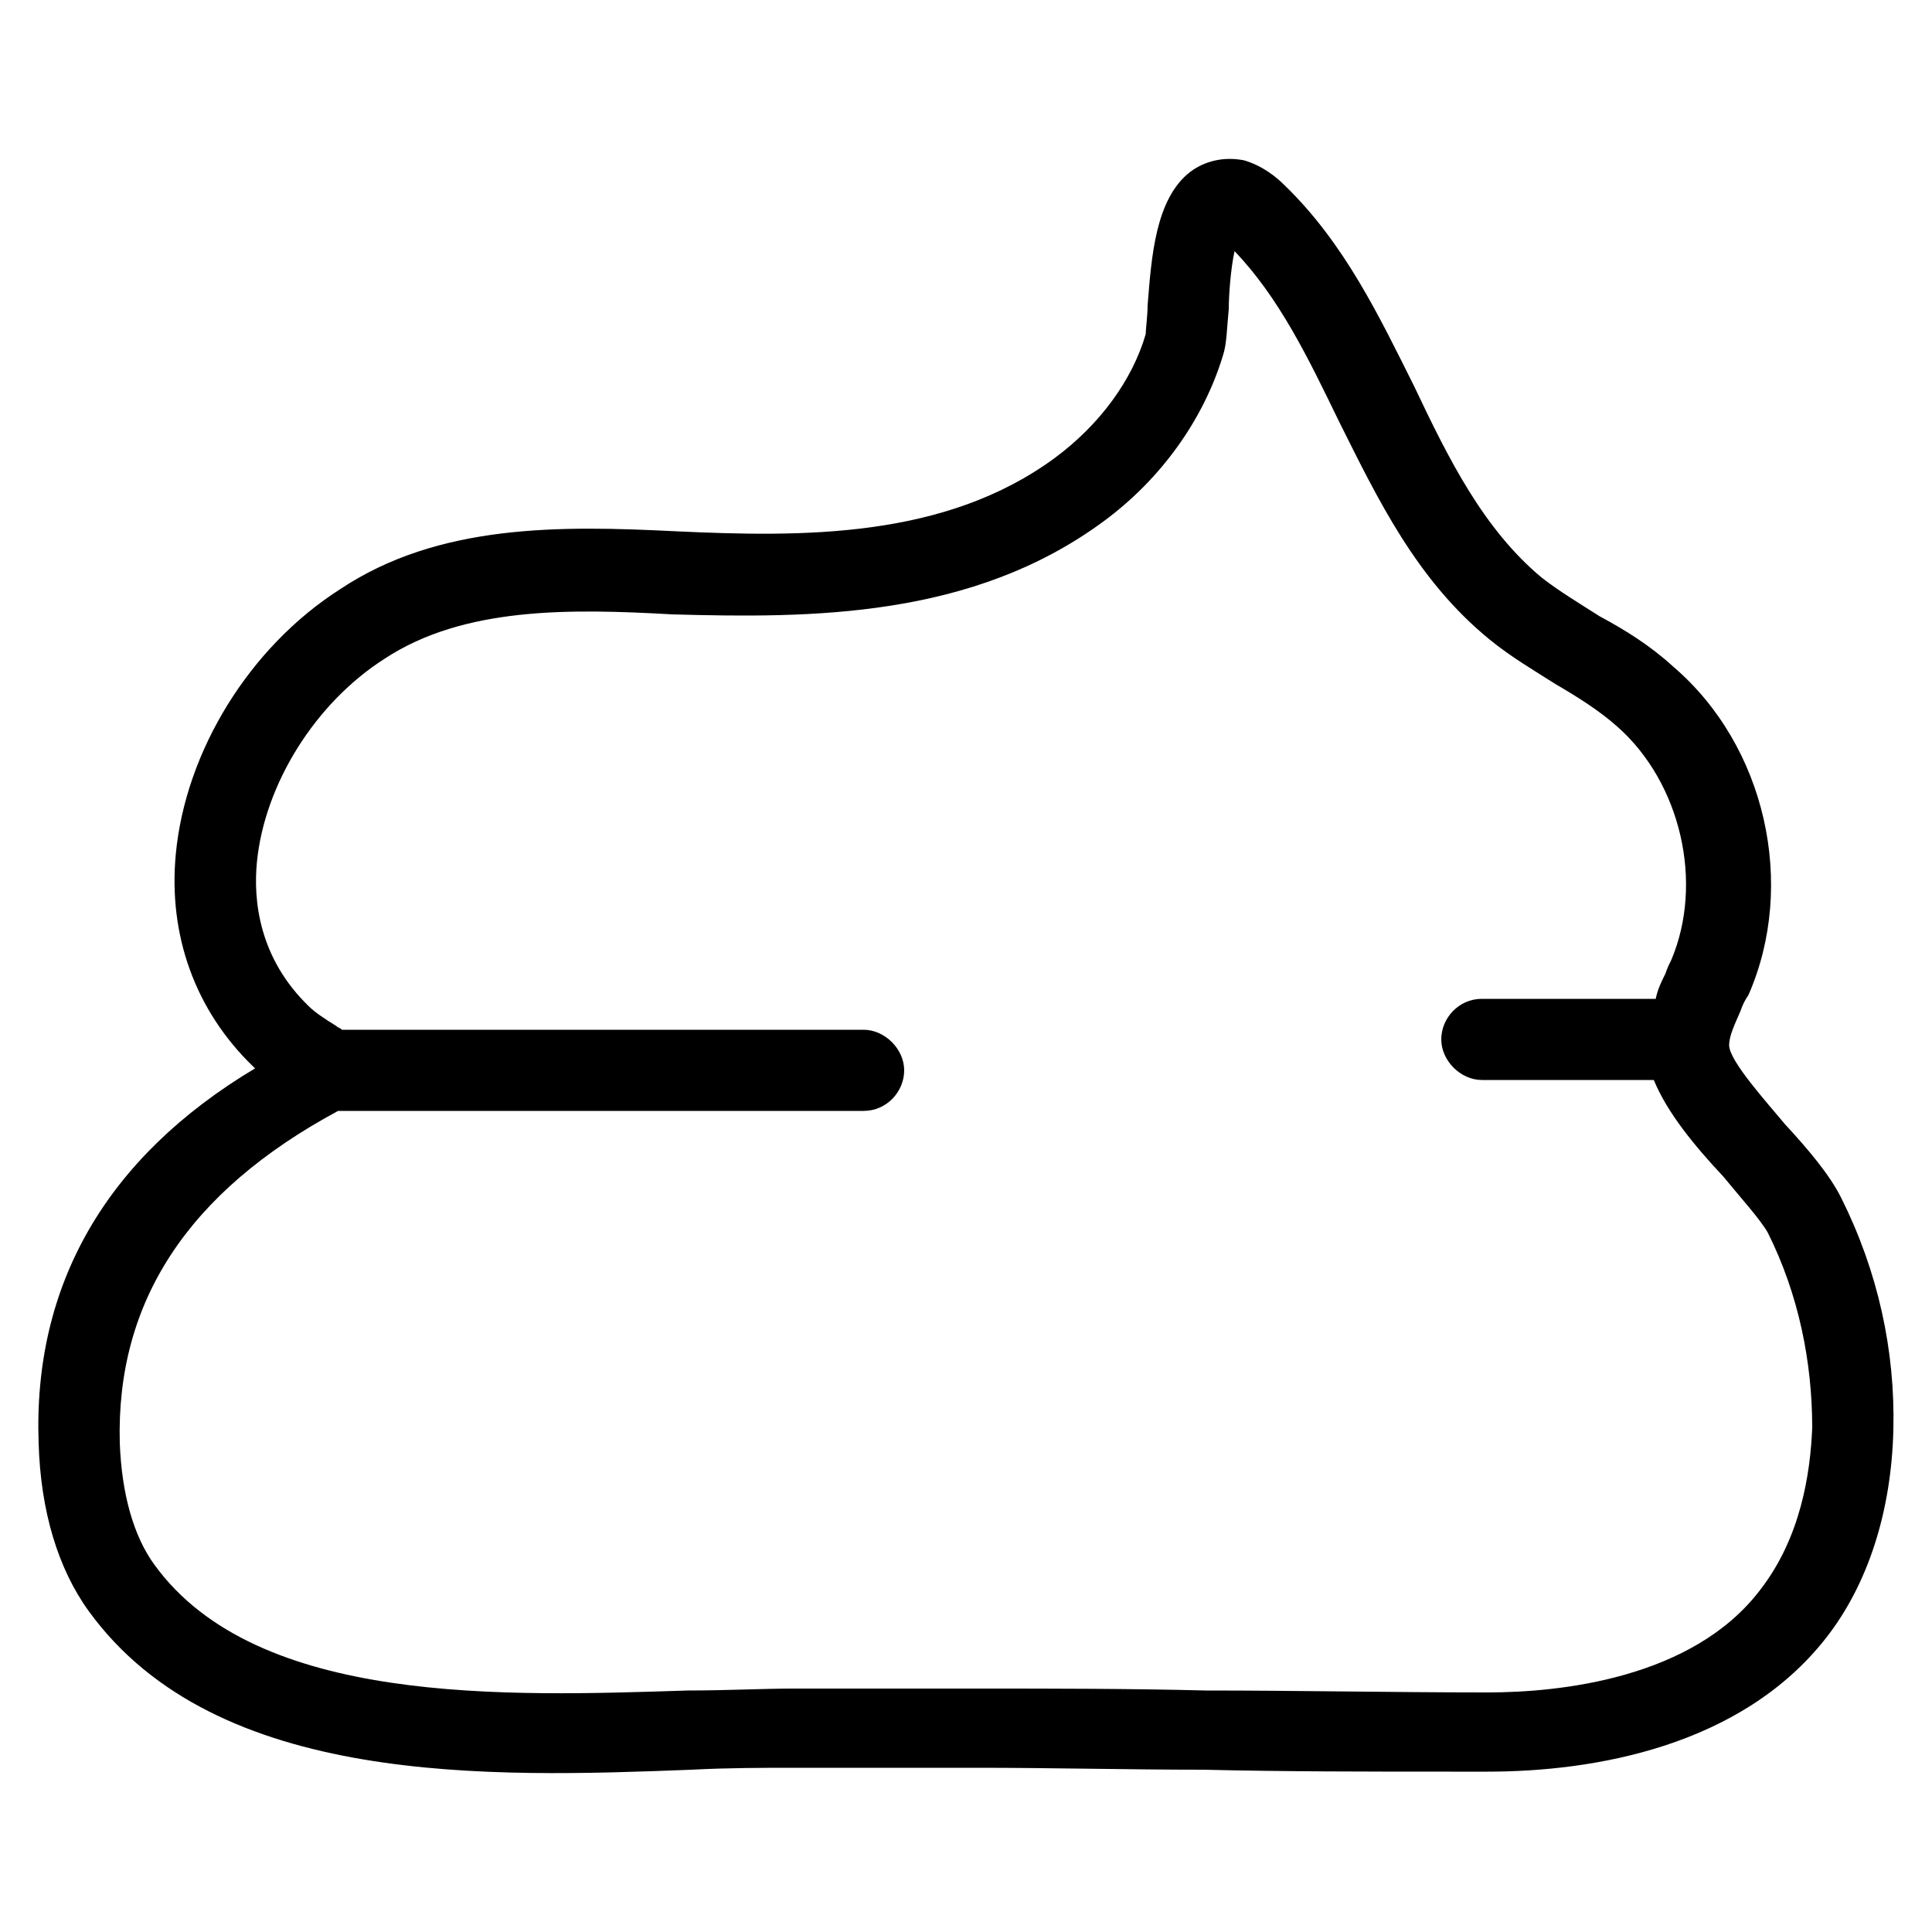
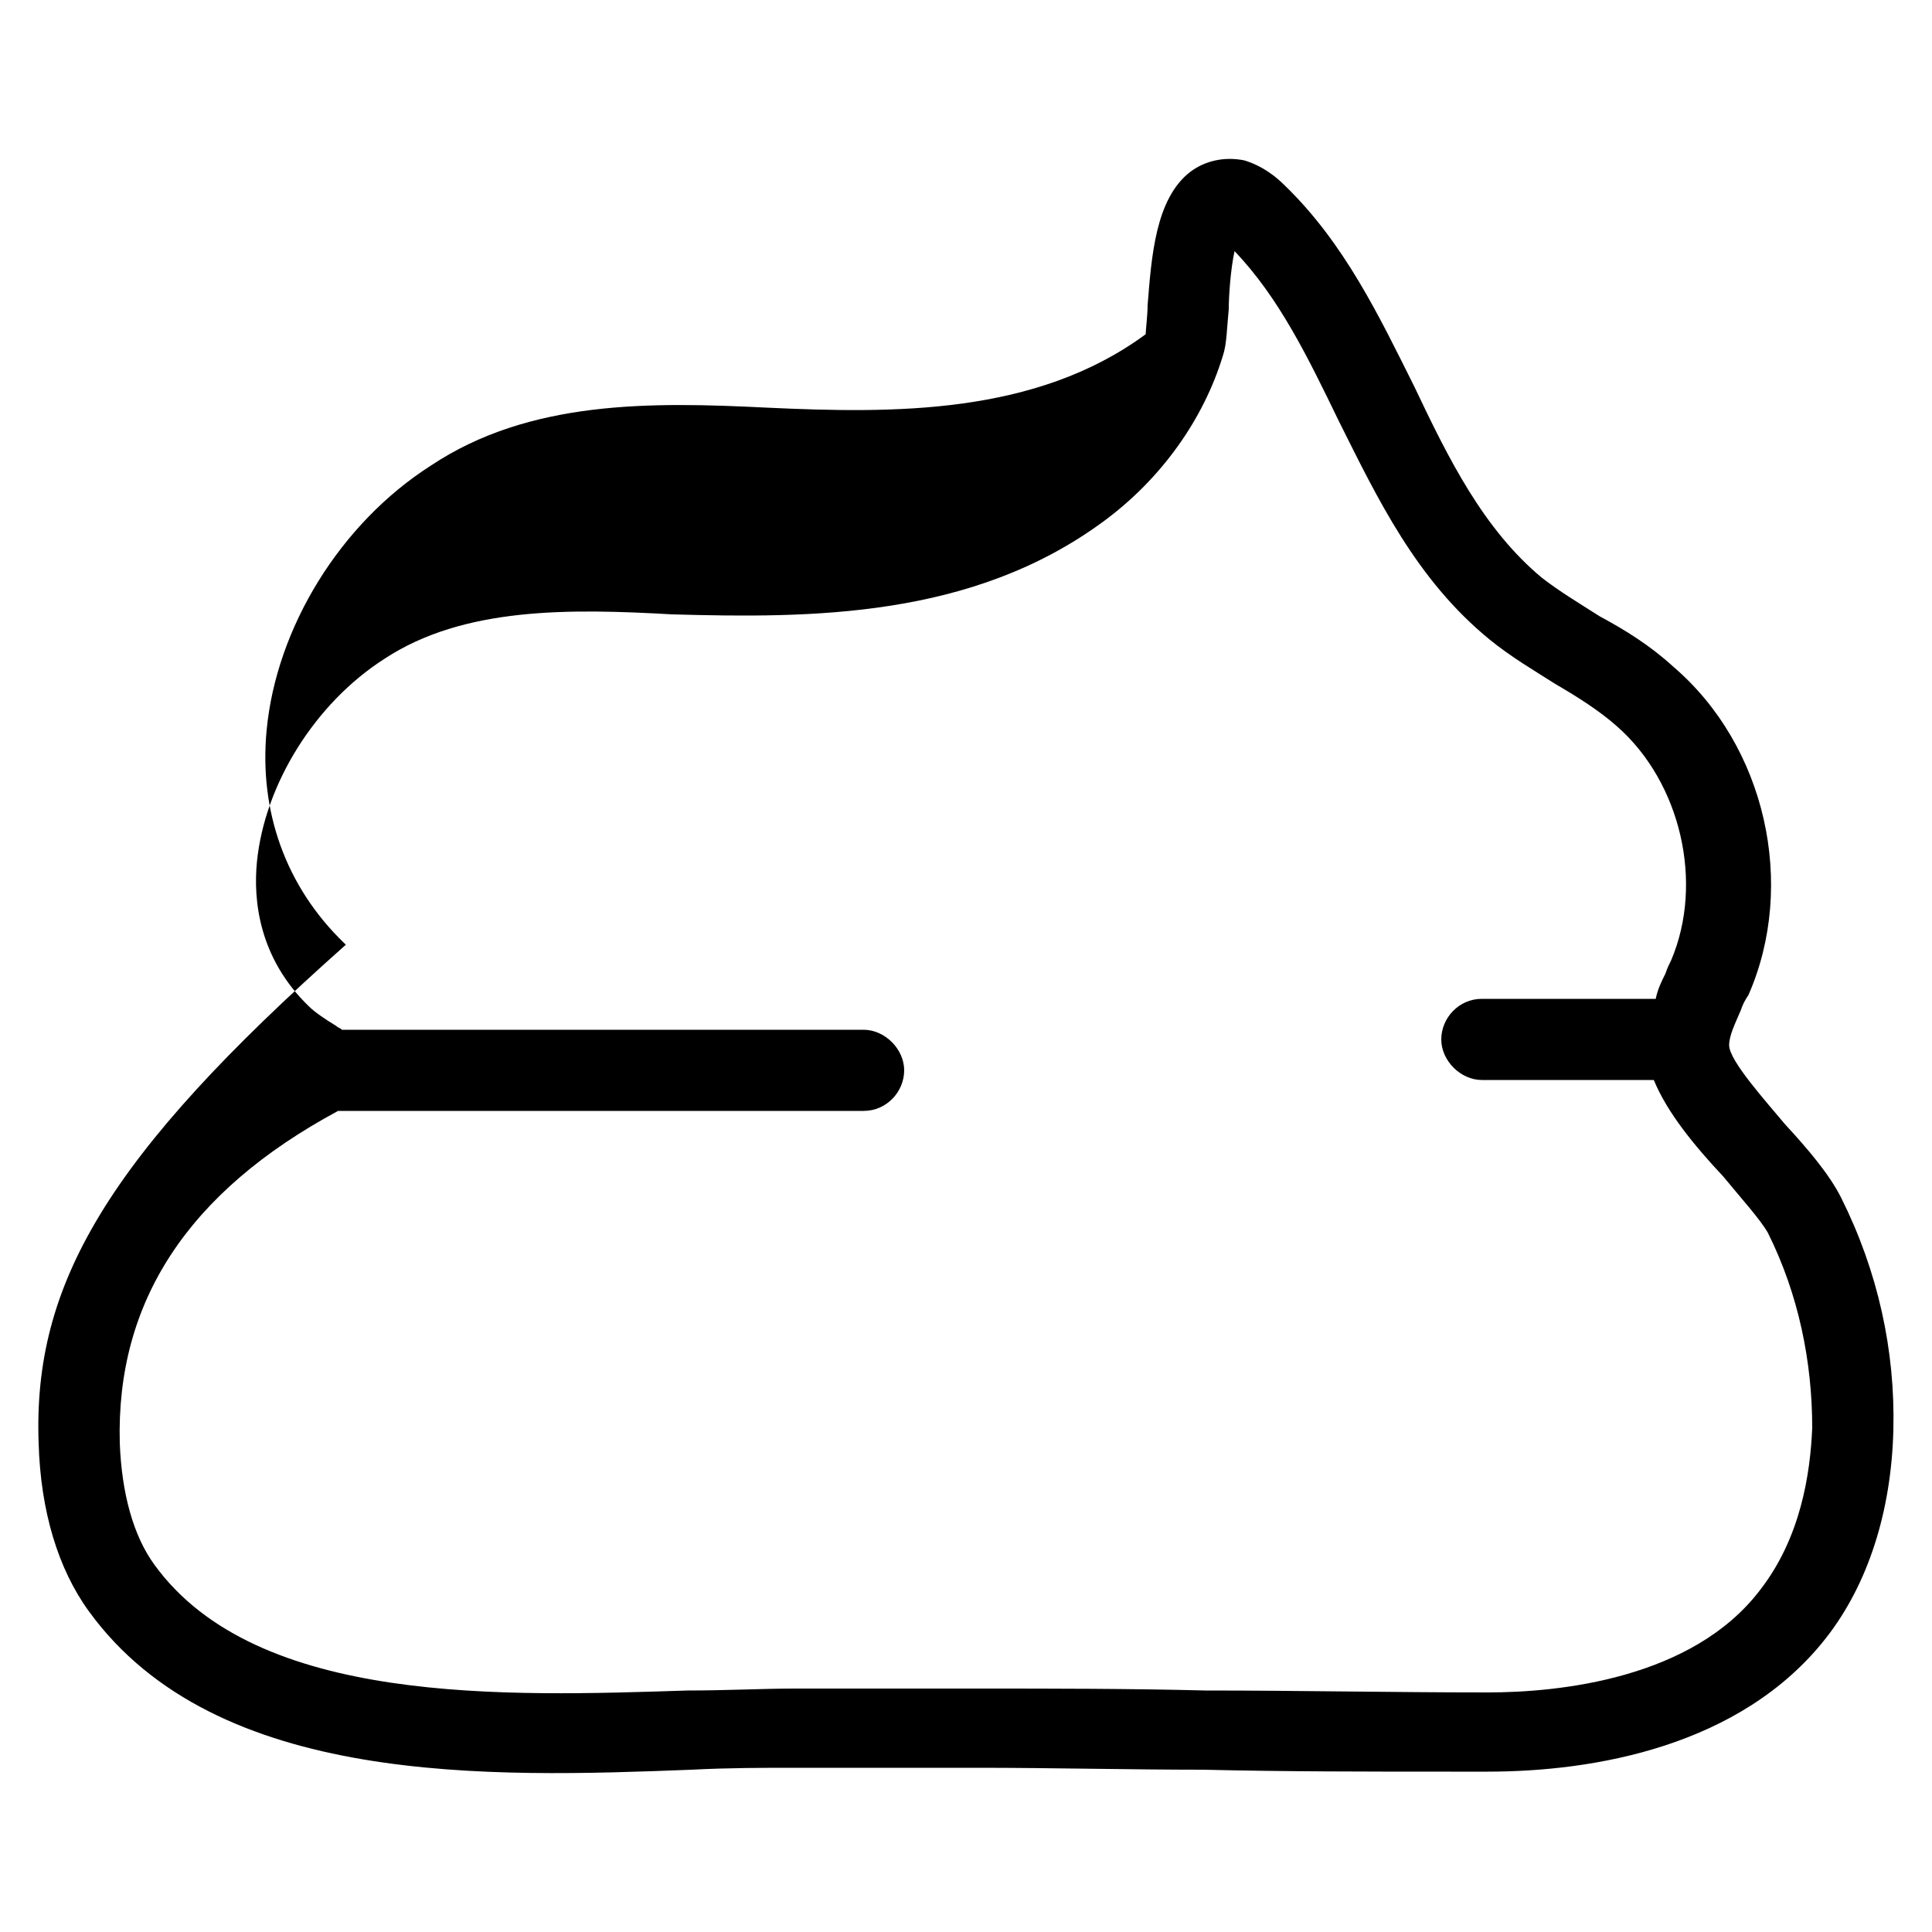
<svg xmlns="http://www.w3.org/2000/svg" xml:space="preserve" style="enable-background:new 0 0 100 100;" viewBox="0 0 100 100" y="0px" x="0px" version="1.1">
  <g id="Ebene_1">
</g>
  <g id="Ebene_9">
</g>
  <g id="Ebene_6">
-     <path d="M95.3,62c-0.6-1.2-1.7-2.5-2.9-3.8c-1-1.2-2.9-3.3-2.9-4.1c0-0.5,0.3-1.1,0.6-1.8c0.1-0.3,0.2-0.5,0.4-0.8   c2.5-5.7,0.9-12.9-3.9-17c-1.2-1.1-2.5-1.9-3.8-2.6c-1.1-0.7-2.1-1.3-3-2c-3-2.5-4.8-6.1-6.6-9.9c-1.8-3.6-3.6-7.4-6.7-10.4   c-0.4-0.4-1.1-1-2.1-1.3c-1-0.2-2,0-2.8,0.6c-1.8,1.4-2,4.4-2.2,6.9c0,0.5-0.1,1.3-0.1,1.5c-0.7,2.4-2.4,4.7-4.7,6.4   c-5.7,4.2-13.1,4.1-19.6,3.8c-6-0.3-12.3-0.4-17.4,3c-4.7,3-8,8.4-8.5,13.7c-0.4,4.2,1,8.1,4,11c0,0,0.1,0.1,0.1,0.1   C5.5,59.9,1.7,66.5,2,74.7c0.1,3.5,1,6.5,2.6,8.7c6.6,9.1,20.8,8.6,31.2,8.2c1.9-0.1,3.7-0.1,5.3-0.1l9.5,0c3.9,0,7.9,0.1,11.7,0.1   c4.2,0.1,8.5,0.1,12.8,0.1c0.6,0,1.3,0,1.9,0c5.5,0,13.1-1.3,17.5-6.9c2.2-2.8,3.4-6.6,3.5-10.8C98.1,69.9,97.2,65.8,95.3,62z    M91.1,82.3c-3.5,4.6-10.4,5.3-14.1,5.3c-4.9,0-9.8-0.1-14.6-0.1c-3.9-0.1-7.9-0.1-11.8-0.1l-9.5,0c-1.6,0-3.5,0.1-5.5,0.1   c-9.4,0.3-22.3,0.8-27.6-6.5c-1.1-1.5-1.7-3.7-1.8-6.3c-0.2-7.3,3.5-13,11.3-17.2h27.2c1.2,0,2.1-1,2.1-2.1s-1-2.1-2.1-2.1H17.7   c-0.1-0.1-0.2-0.1-0.3-0.2c-0.5-0.3-1.1-0.7-1.4-1c-2.6-2.5-2.9-5.5-2.7-7.5c0.4-4,3-8.2,6.6-10.5c4.1-2.7,9.6-2.6,14.9-2.3   C42,32,50.3,32,57.1,27c3-2.2,5.2-5.3,6.2-8.6c0.2-0.6,0.2-1.4,0.3-2.4c0-0.7,0.1-2.1,0.3-3c2.3,2.4,3.8,5.5,5.4,8.8   c2,4,4,8.2,7.8,11.3c1.1,0.9,2.3,1.6,3.4,2.3c1.2,0.7,2.3,1.4,3.2,2.2c3.3,2.9,4.5,8.1,2.8,12.1c-0.1,0.2-0.2,0.4-0.3,0.7   c-0.2,0.4-0.4,0.8-0.5,1.3h-9c-1.2,0-2.1,1-2.1,2.1s1,2.1,2.1,2.1h8.9c0.7,1.7,2.1,3.4,3.6,5c0.9,1.1,1.9,2.2,2.3,2.9   c1.6,3.2,2.3,6.7,2.3,10.1C93.7,76.3,93.2,79.6,91.1,82.3z" />
+     <path d="M95.3,62c-0.6-1.2-1.7-2.5-2.9-3.8c-1-1.2-2.9-3.3-2.9-4.1c0-0.5,0.3-1.1,0.6-1.8c0.1-0.3,0.2-0.5,0.4-0.8   c2.5-5.7,0.9-12.9-3.9-17c-1.2-1.1-2.5-1.9-3.8-2.6c-1.1-0.7-2.1-1.3-3-2c-3-2.5-4.8-6.1-6.6-9.9c-1.8-3.6-3.6-7.4-6.7-10.4   c-0.4-0.4-1.1-1-2.1-1.3c-1-0.2-2,0-2.8,0.6c-1.8,1.4-2,4.4-2.2,6.9c0,0.5-0.1,1.3-0.1,1.5c-5.7,4.2-13.1,4.1-19.6,3.8c-6-0.3-12.3-0.4-17.4,3c-4.7,3-8,8.4-8.5,13.7c-0.4,4.2,1,8.1,4,11c0,0,0.1,0.1,0.1,0.1   C5.5,59.9,1.7,66.5,2,74.7c0.1,3.5,1,6.5,2.6,8.7c6.6,9.1,20.8,8.6,31.2,8.2c1.9-0.1,3.7-0.1,5.3-0.1l9.5,0c3.9,0,7.9,0.1,11.7,0.1   c4.2,0.1,8.5,0.1,12.8,0.1c0.6,0,1.3,0,1.9,0c5.5,0,13.1-1.3,17.5-6.9c2.2-2.8,3.4-6.6,3.5-10.8C98.1,69.9,97.2,65.8,95.3,62z    M91.1,82.3c-3.5,4.6-10.4,5.3-14.1,5.3c-4.9,0-9.8-0.1-14.6-0.1c-3.9-0.1-7.9-0.1-11.8-0.1l-9.5,0c-1.6,0-3.5,0.1-5.5,0.1   c-9.4,0.3-22.3,0.8-27.6-6.5c-1.1-1.5-1.7-3.7-1.8-6.3c-0.2-7.3,3.5-13,11.3-17.2h27.2c1.2,0,2.1-1,2.1-2.1s-1-2.1-2.1-2.1H17.7   c-0.1-0.1-0.2-0.1-0.3-0.2c-0.5-0.3-1.1-0.7-1.4-1c-2.6-2.5-2.9-5.5-2.7-7.5c0.4-4,3-8.2,6.6-10.5c4.1-2.7,9.6-2.6,14.9-2.3   C42,32,50.3,32,57.1,27c3-2.2,5.2-5.3,6.2-8.6c0.2-0.6,0.2-1.4,0.3-2.4c0-0.7,0.1-2.1,0.3-3c2.3,2.4,3.8,5.5,5.4,8.8   c2,4,4,8.2,7.8,11.3c1.1,0.9,2.3,1.6,3.4,2.3c1.2,0.7,2.3,1.4,3.2,2.2c3.3,2.9,4.5,8.1,2.8,12.1c-0.1,0.2-0.2,0.4-0.3,0.7   c-0.2,0.4-0.4,0.8-0.5,1.3h-9c-1.2,0-2.1,1-2.1,2.1s1,2.1,2.1,2.1h8.9c0.7,1.7,2.1,3.4,3.6,5c0.9,1.1,1.9,2.2,2.3,2.9   c1.6,3.2,2.3,6.7,2.3,10.1C93.7,76.3,93.2,79.6,91.1,82.3z" />
  </g>
</svg>